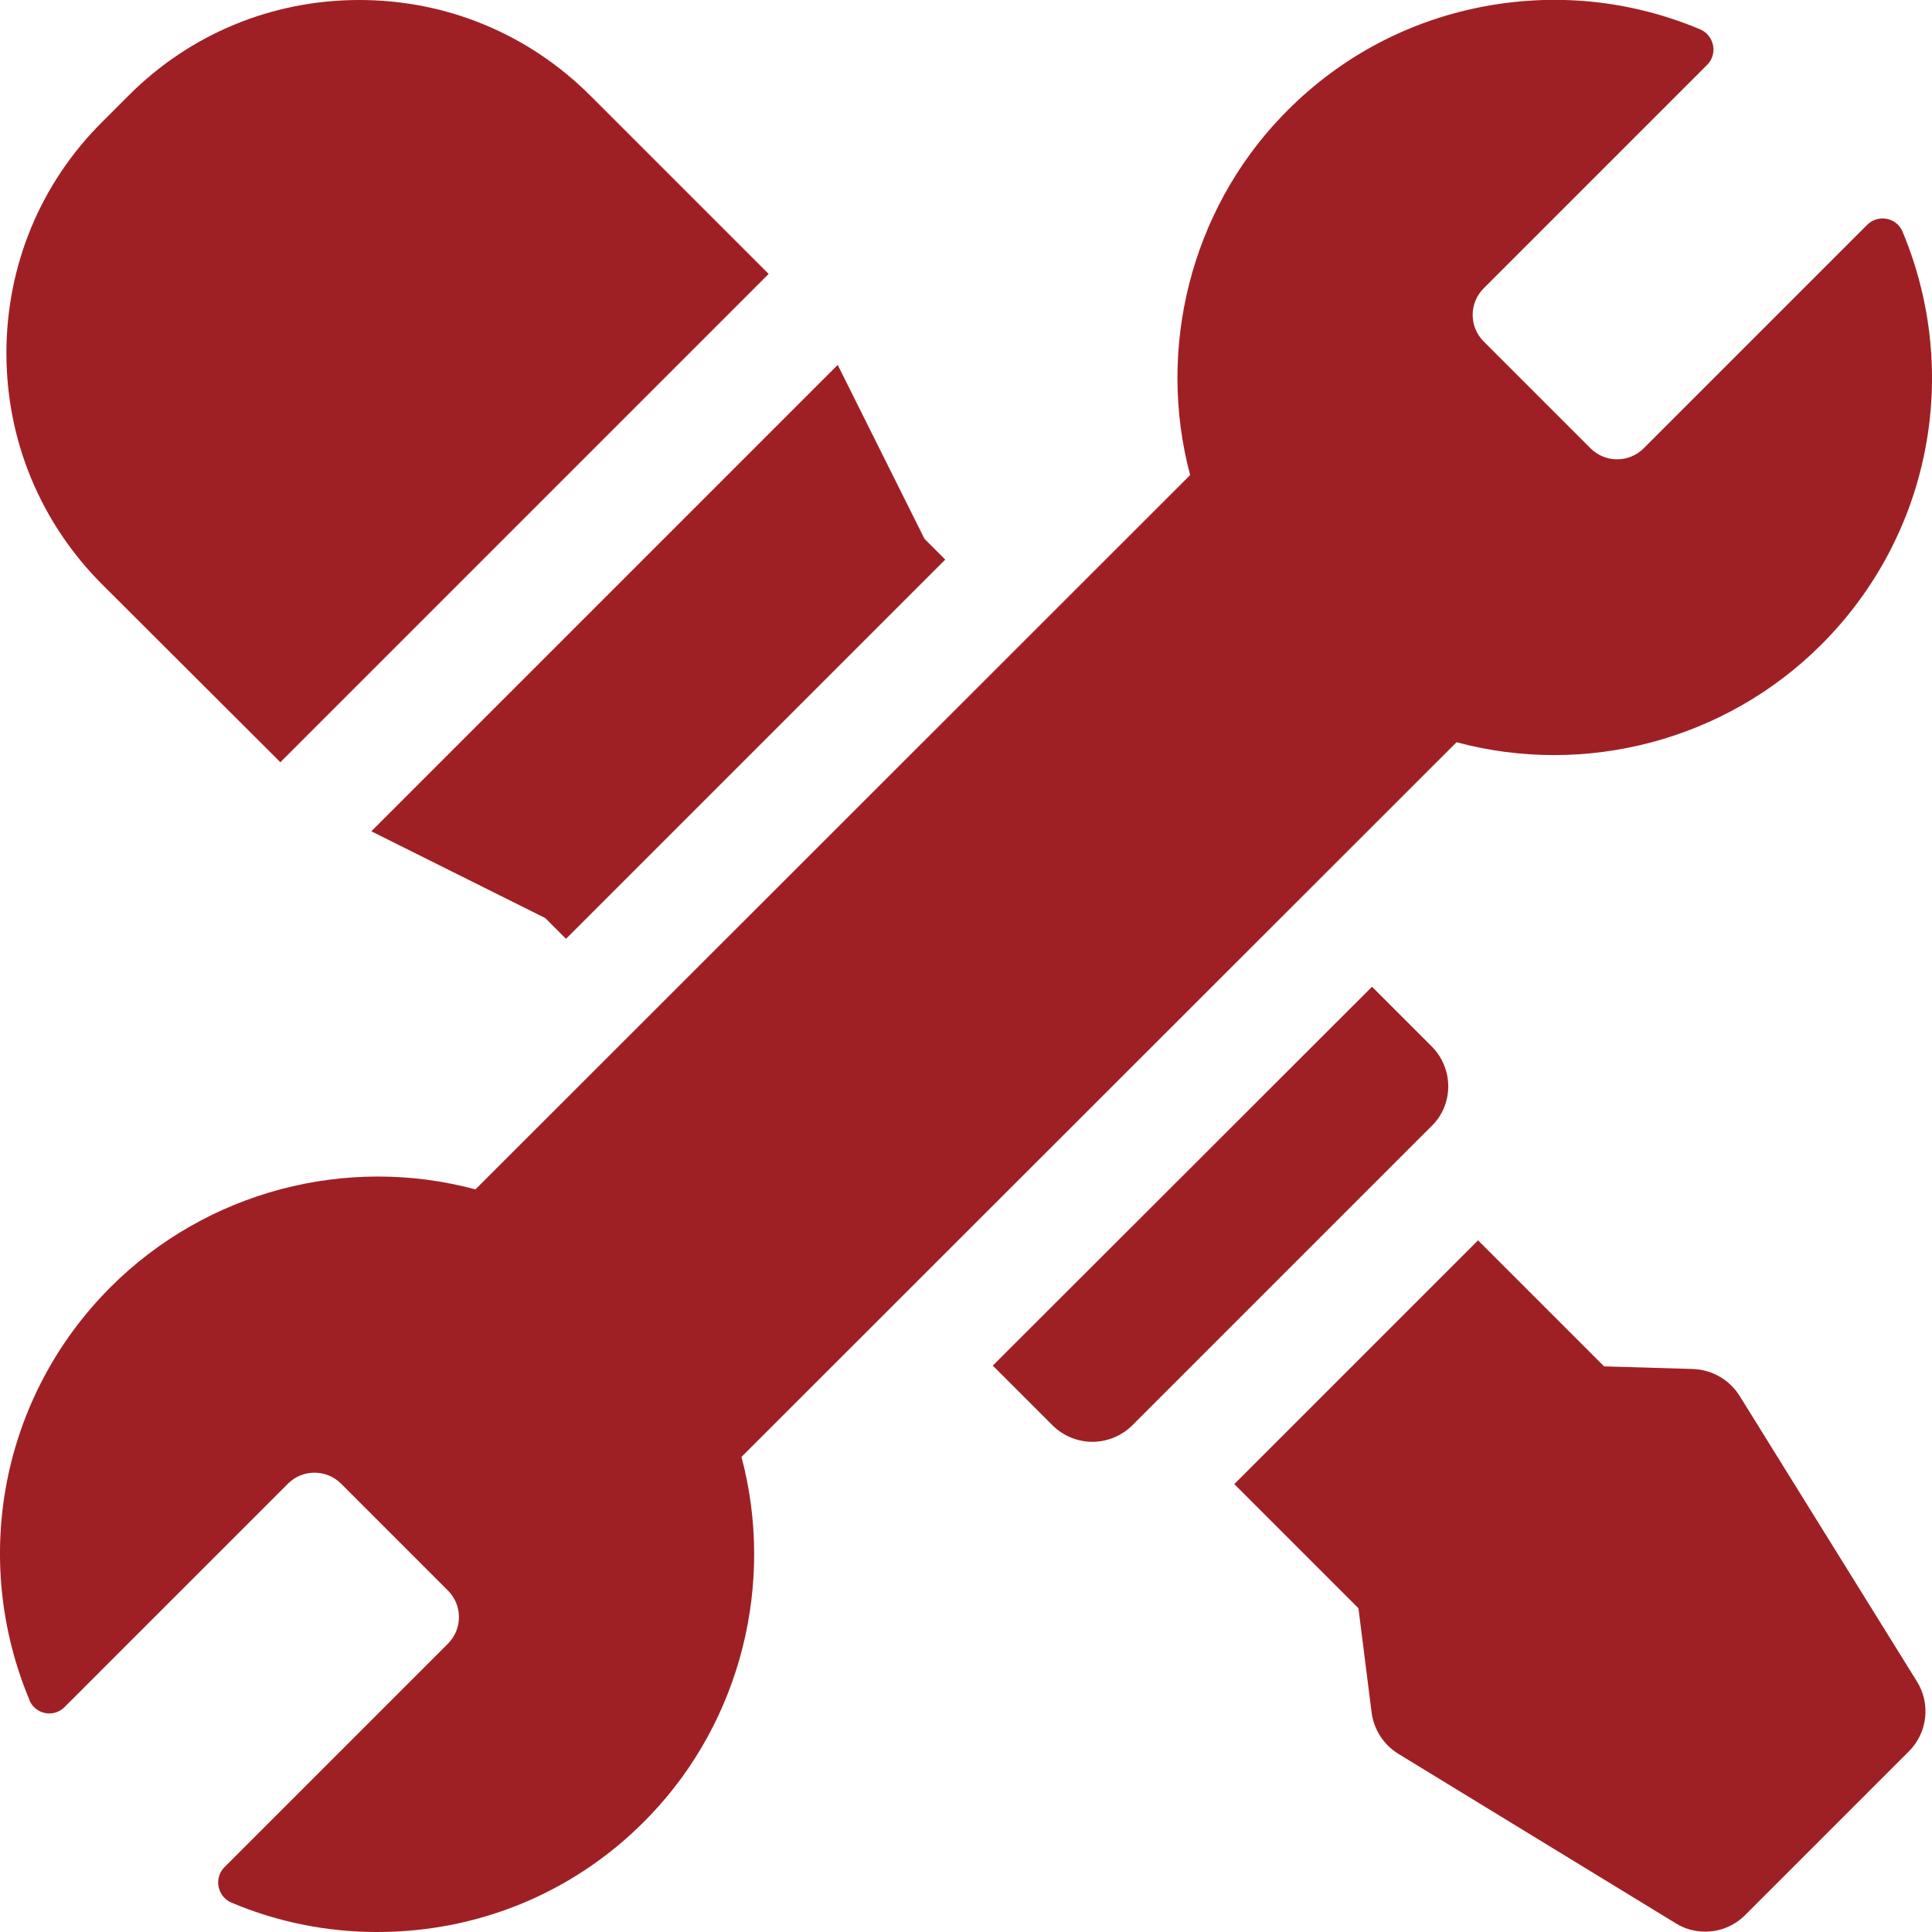
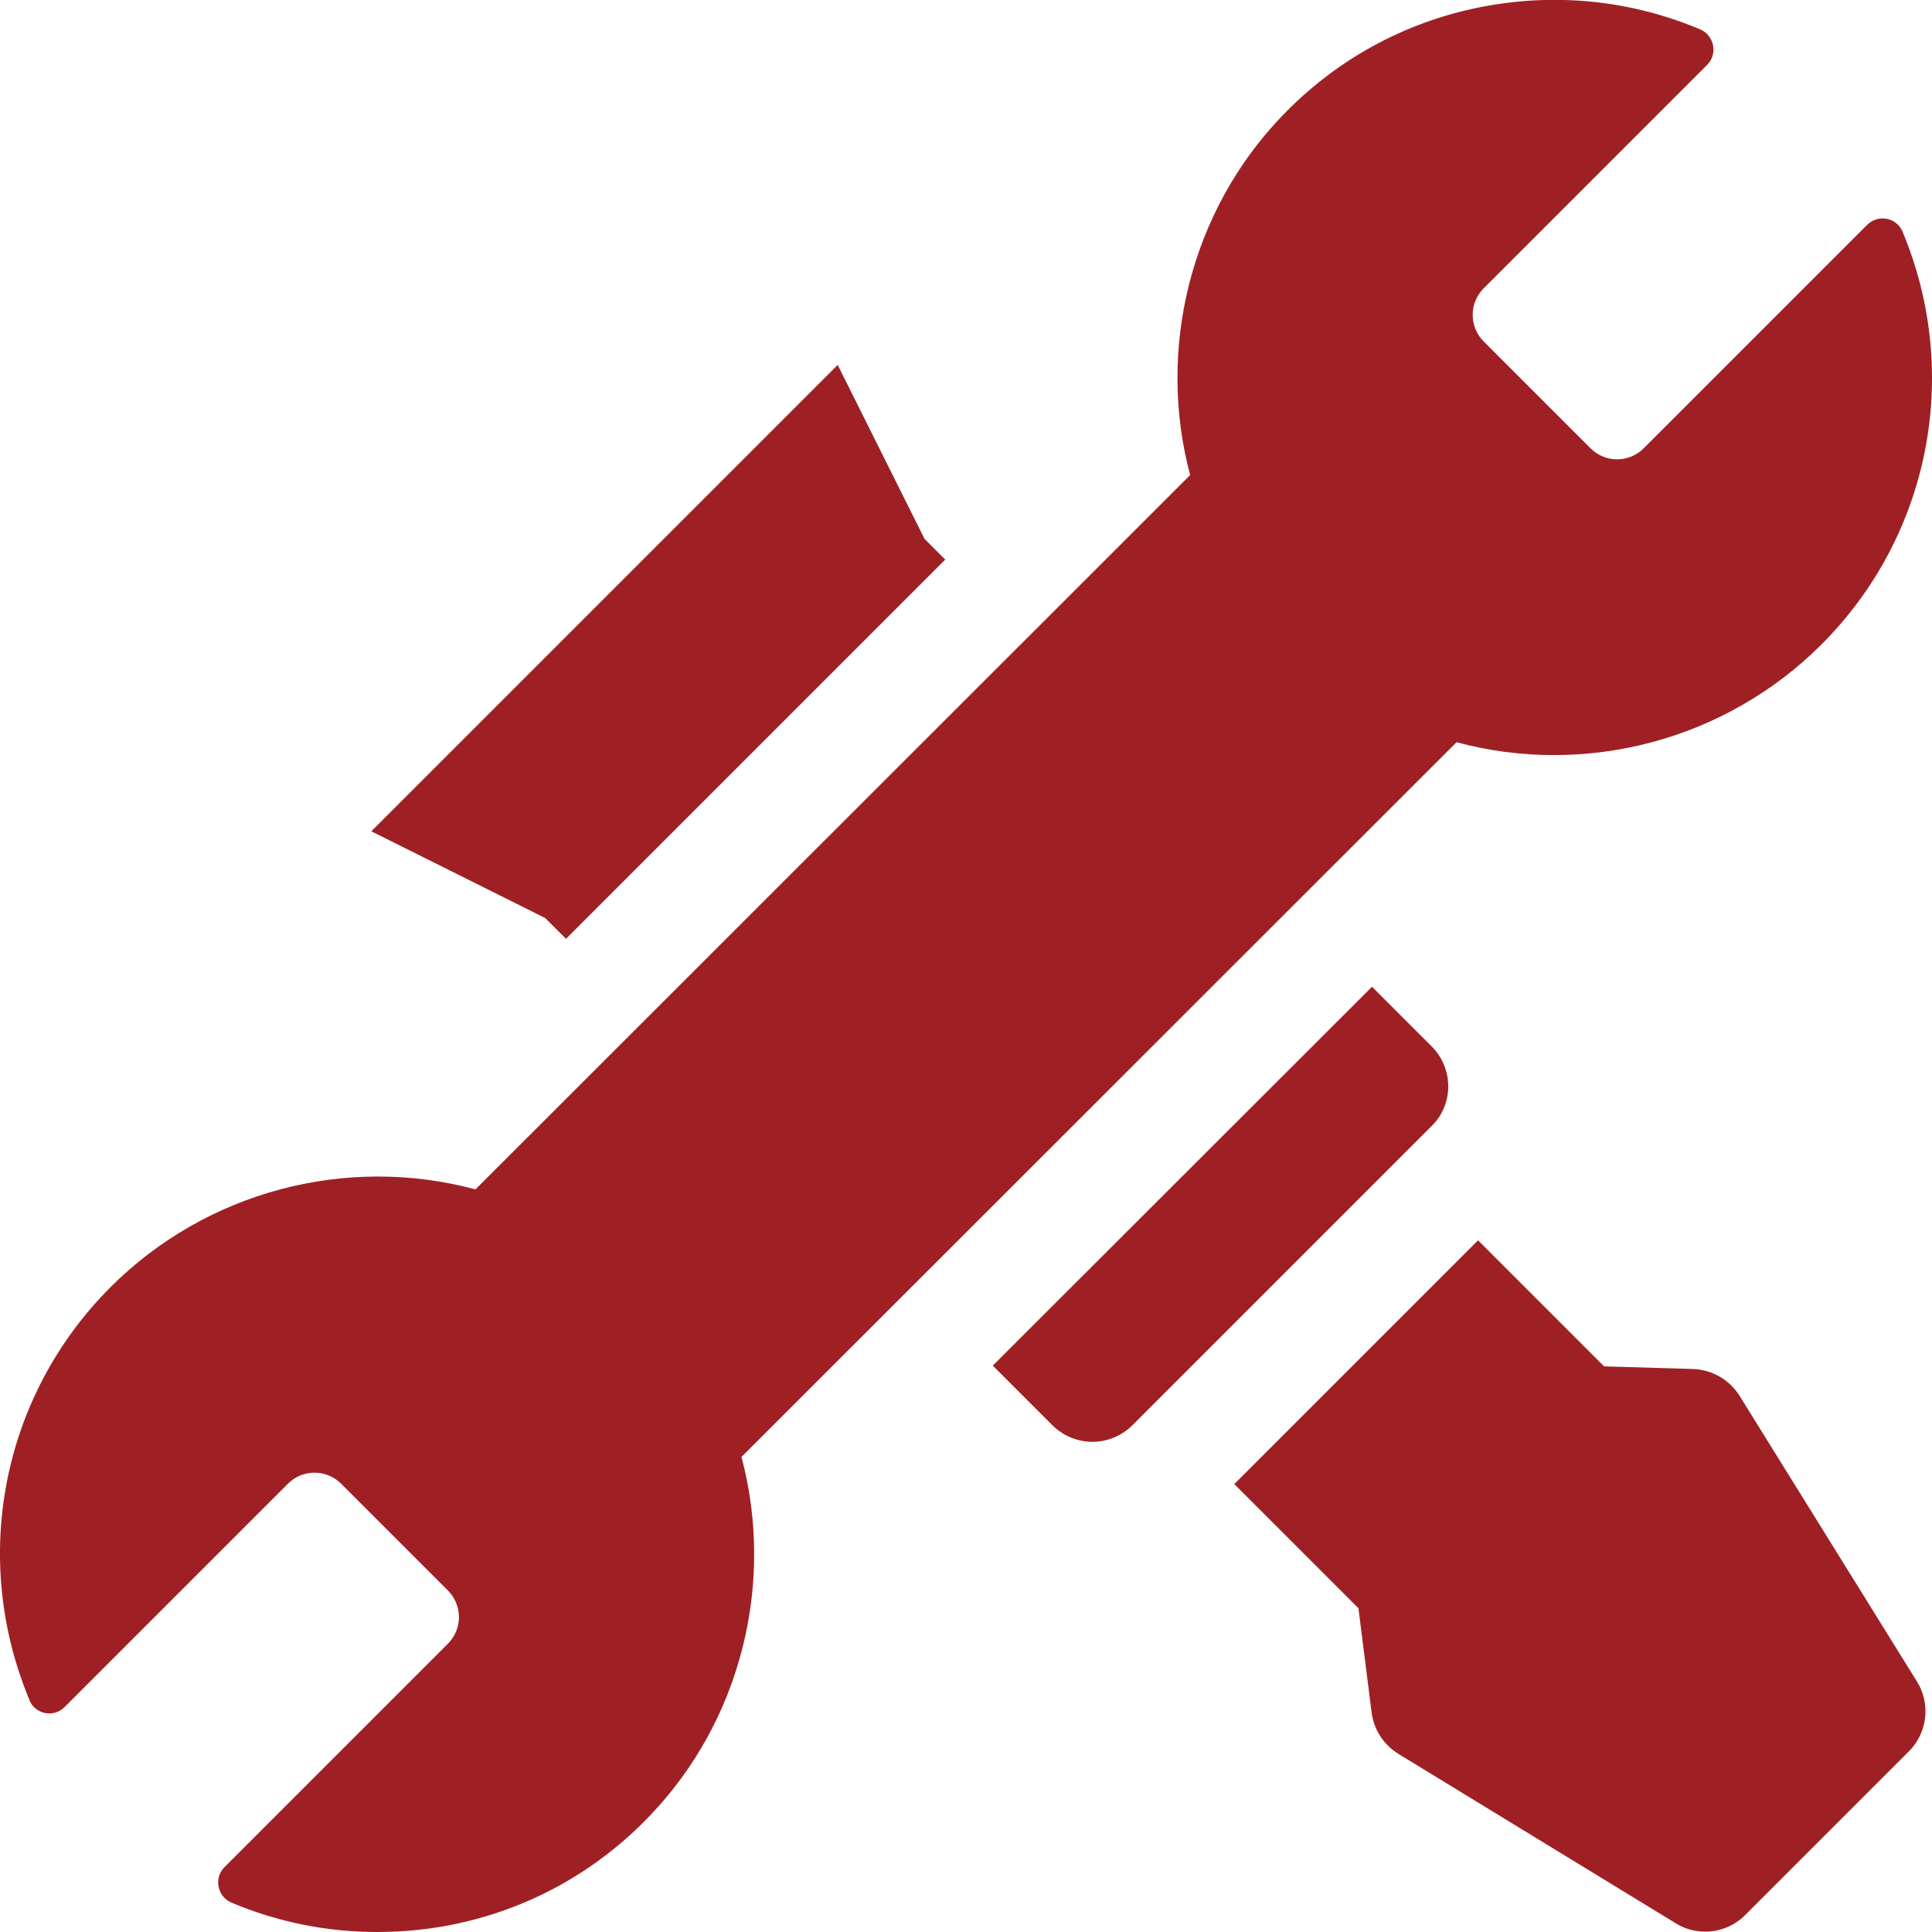
<svg xmlns="http://www.w3.org/2000/svg" version="1.1" id="Layer_1" x="0px" y="0px" viewBox="0 0 512 512" style="enable-background:new 0 0 512 512;" xml:space="preserve">
  <style type="text/css">
	.st0{fill:#9F2024;}
</style>
  <path class="st0" d="M461,369.9c-2.7-4.3-7.3-6.9-12.3-7.1l-23.6-0.7l-33.4-33.4l-64.6,64.6l32.9,32.9l3.5,27.7  c0.6,4.5,3.2,8.5,7.1,10.9l73.5,44.9c2.4,1.5,5.1,2.2,7.8,2.2c3.9,0,7.7-1.5,10.6-4.4l43.4-43.4c4.9-4.9,5.8-12.6,2.1-18.5  L461,369.9z" />
  <path class="st0" d="M383.8,287.9c0-4-1.6-7.8-4.4-10.6l-15.8-15.8L263.1,361.9l15.8,15.8c2.9,2.9,6.8,4.4,10.6,4.4  c3.8,0,7.7-1.5,10.6-4.4l79.3-79.3C382.2,295.7,383.8,291.9,383.8,287.9z" />
  <path class="st0" d="M386,196.7c34.2,9.2,71.3-0.5,96.7-25.9C511.5,142,519.9,99,504.2,61.4c-1.6-3.8-6.5-4.7-9.4-1.8l-59.2,59.2  c-3.9,3.9-10.2,3.9-14.1,0l-28.3-28.3c-3.9-3.9-3.9-10.2,0-14.1l59.2-59.2c2.9-2.9,1.9-7.8-1.8-9.4C432.1,0,412-2,392.3,1.9  c-20.2,4-38.4,14-52.7,29c-24.1,25.2-33.1,61.6-24.2,95L126,315.2c-34.2-9.2-71.3,0.5-96.7,25.9C0.5,369.9-7.9,412.9,7.8,450.5  l0,0.1c1.6,3.7,6.4,4.7,9.3,1.8l59.2-59.2c3.9-3.9,10.2-3.9,14.1,0l28.3,28.3c3.9,3.9,3.9,10.2,0,14.1l-59.2,59.2  c-2.9,2.9-1.9,7.8,1.8,9.4c12.3,5.2,25.4,7.8,38.6,7.8c6.6,0,13.1-0.6,19.7-1.9c20.2-4,38.4-14,52.7-29c24.1-25.2,33.1-61.6,24.2-95  L386,196.7z" />
-   <path class="st0" d="M74.3,202L203.7,72.6l-47.2-47.2C140.1,9,118.4,0,95.2,0C72.1,0,50.3,9,34,25.4l-6.9,6.9  C10.7,48.6,1.7,70.4,1.7,93.6c0,23.1,9,44.9,25.4,61.3L74.3,202z" />
  <path class="st0" d="M144.5,243.3l5.5,5.5l100.5-100.5l-5.5-5.5l-23-46.1L98.4,220.3L144.5,243.3z" />
</svg>